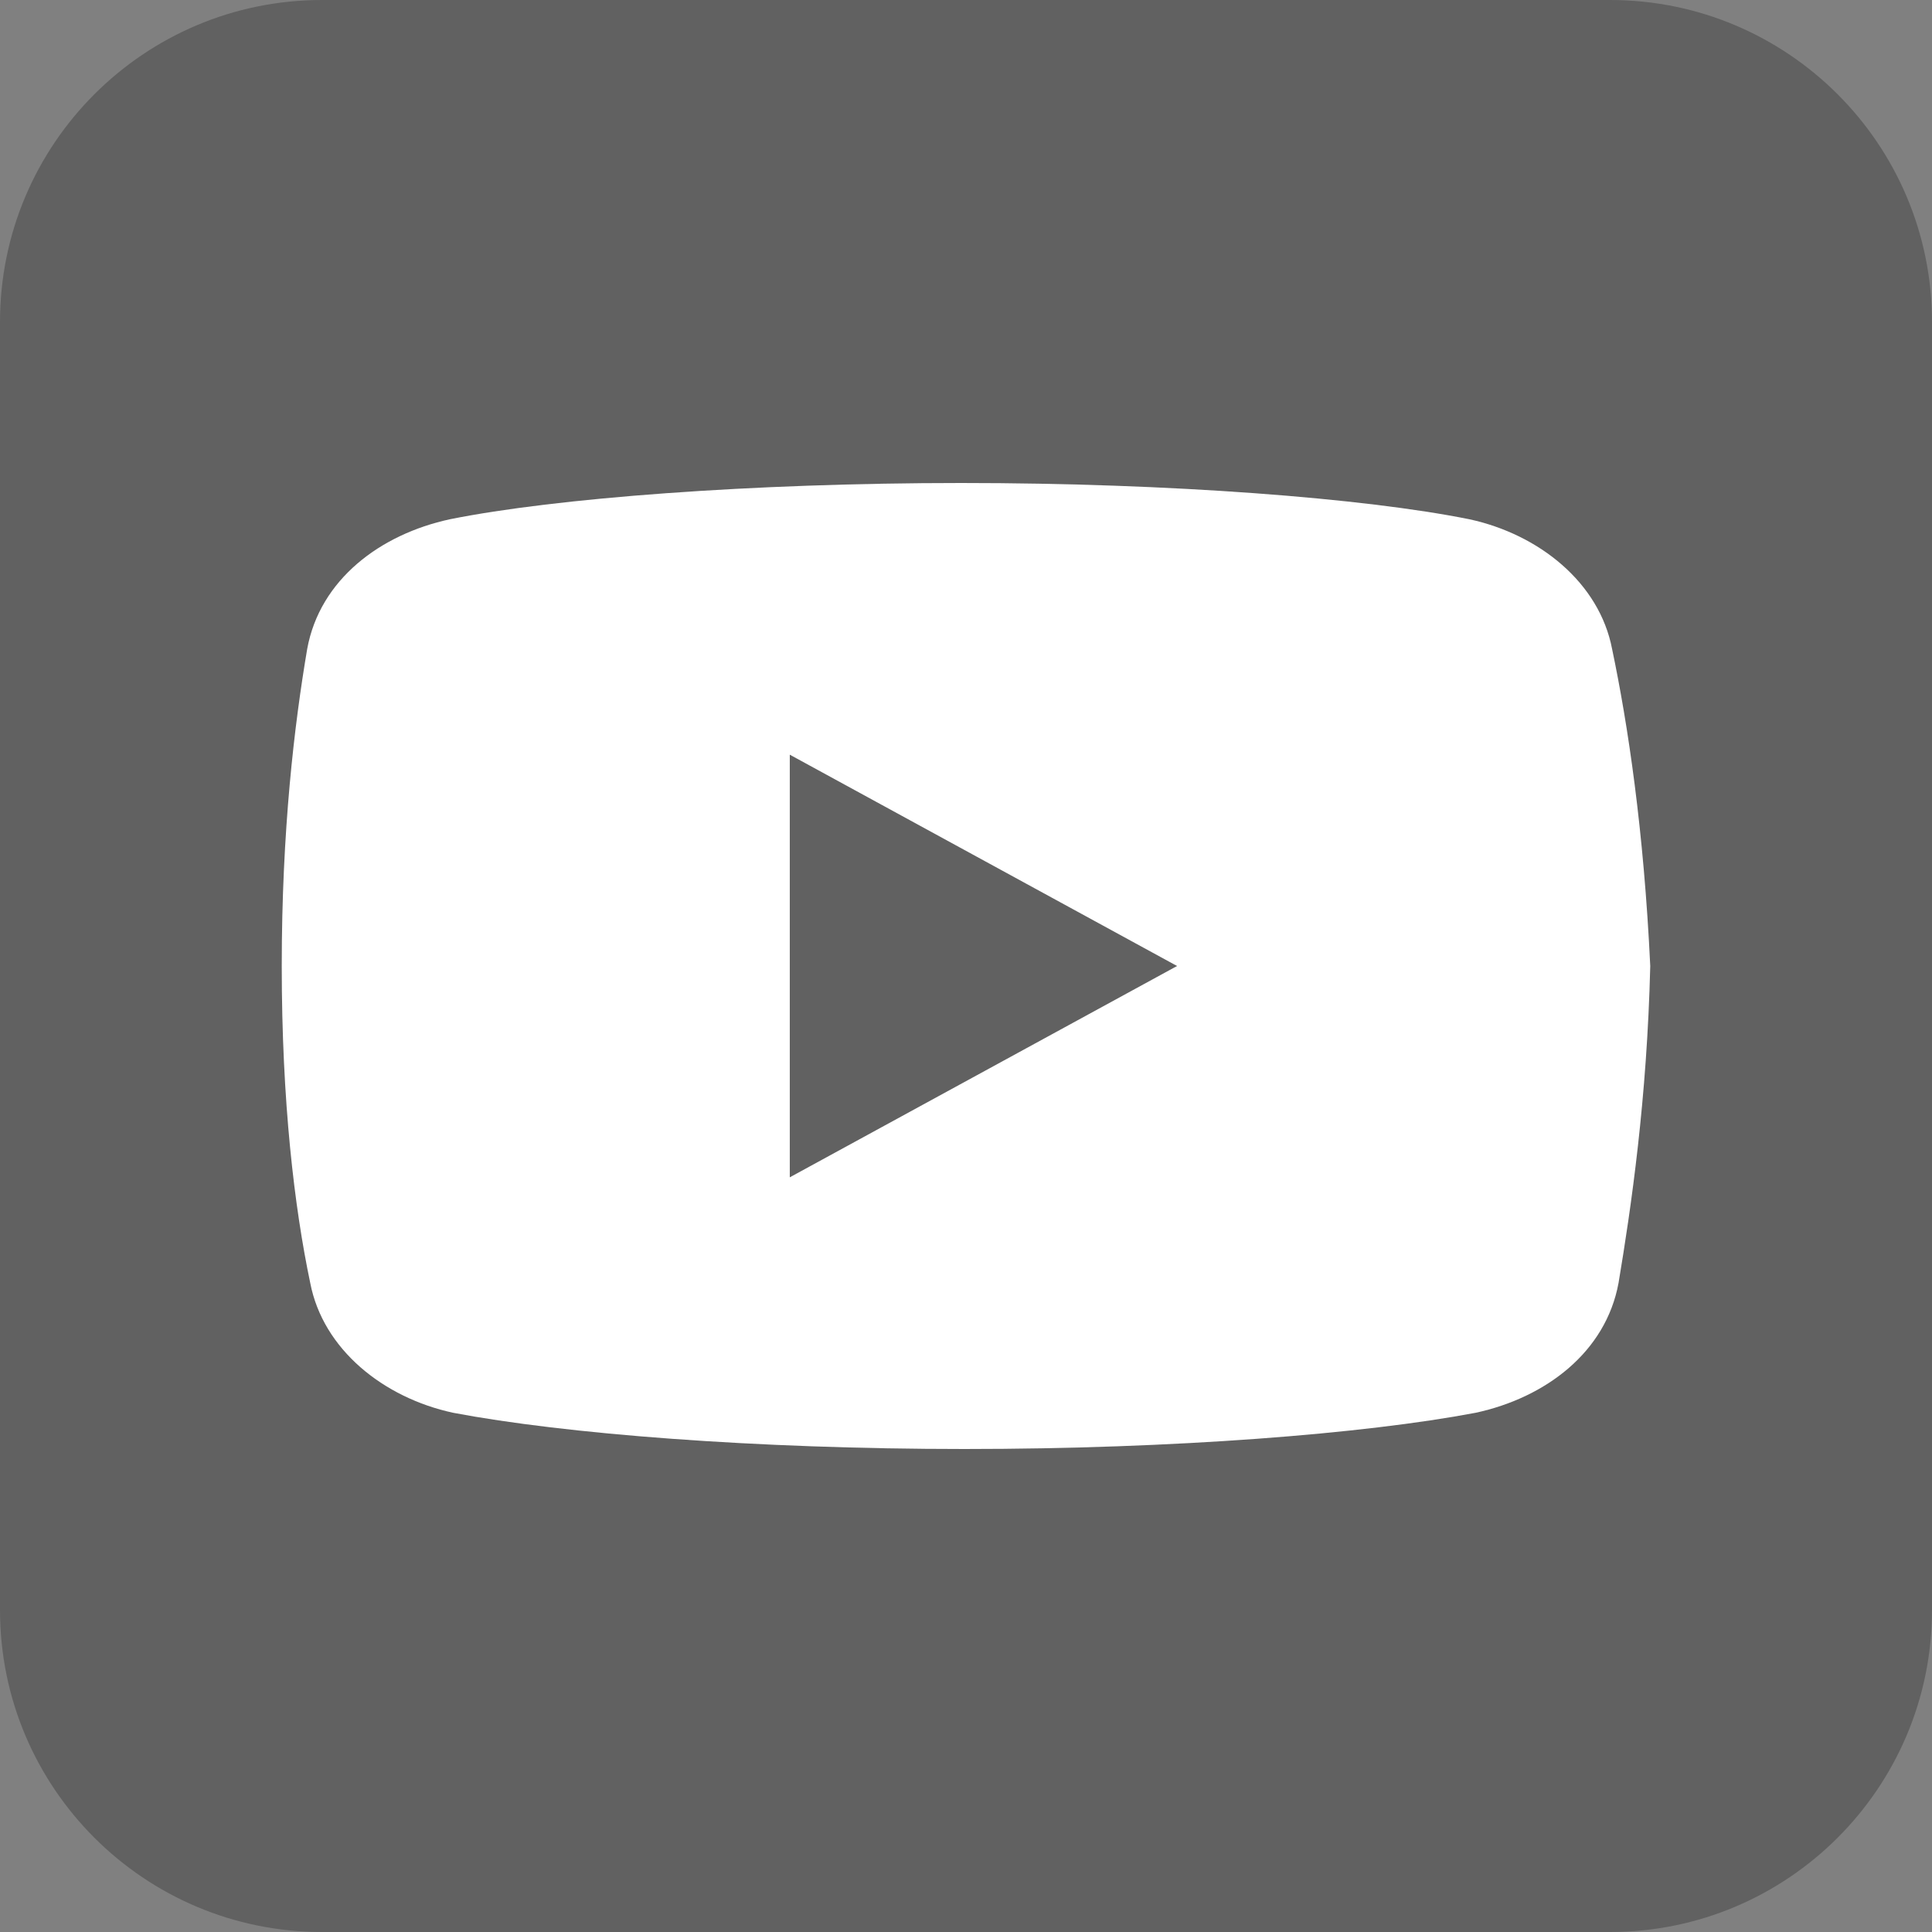
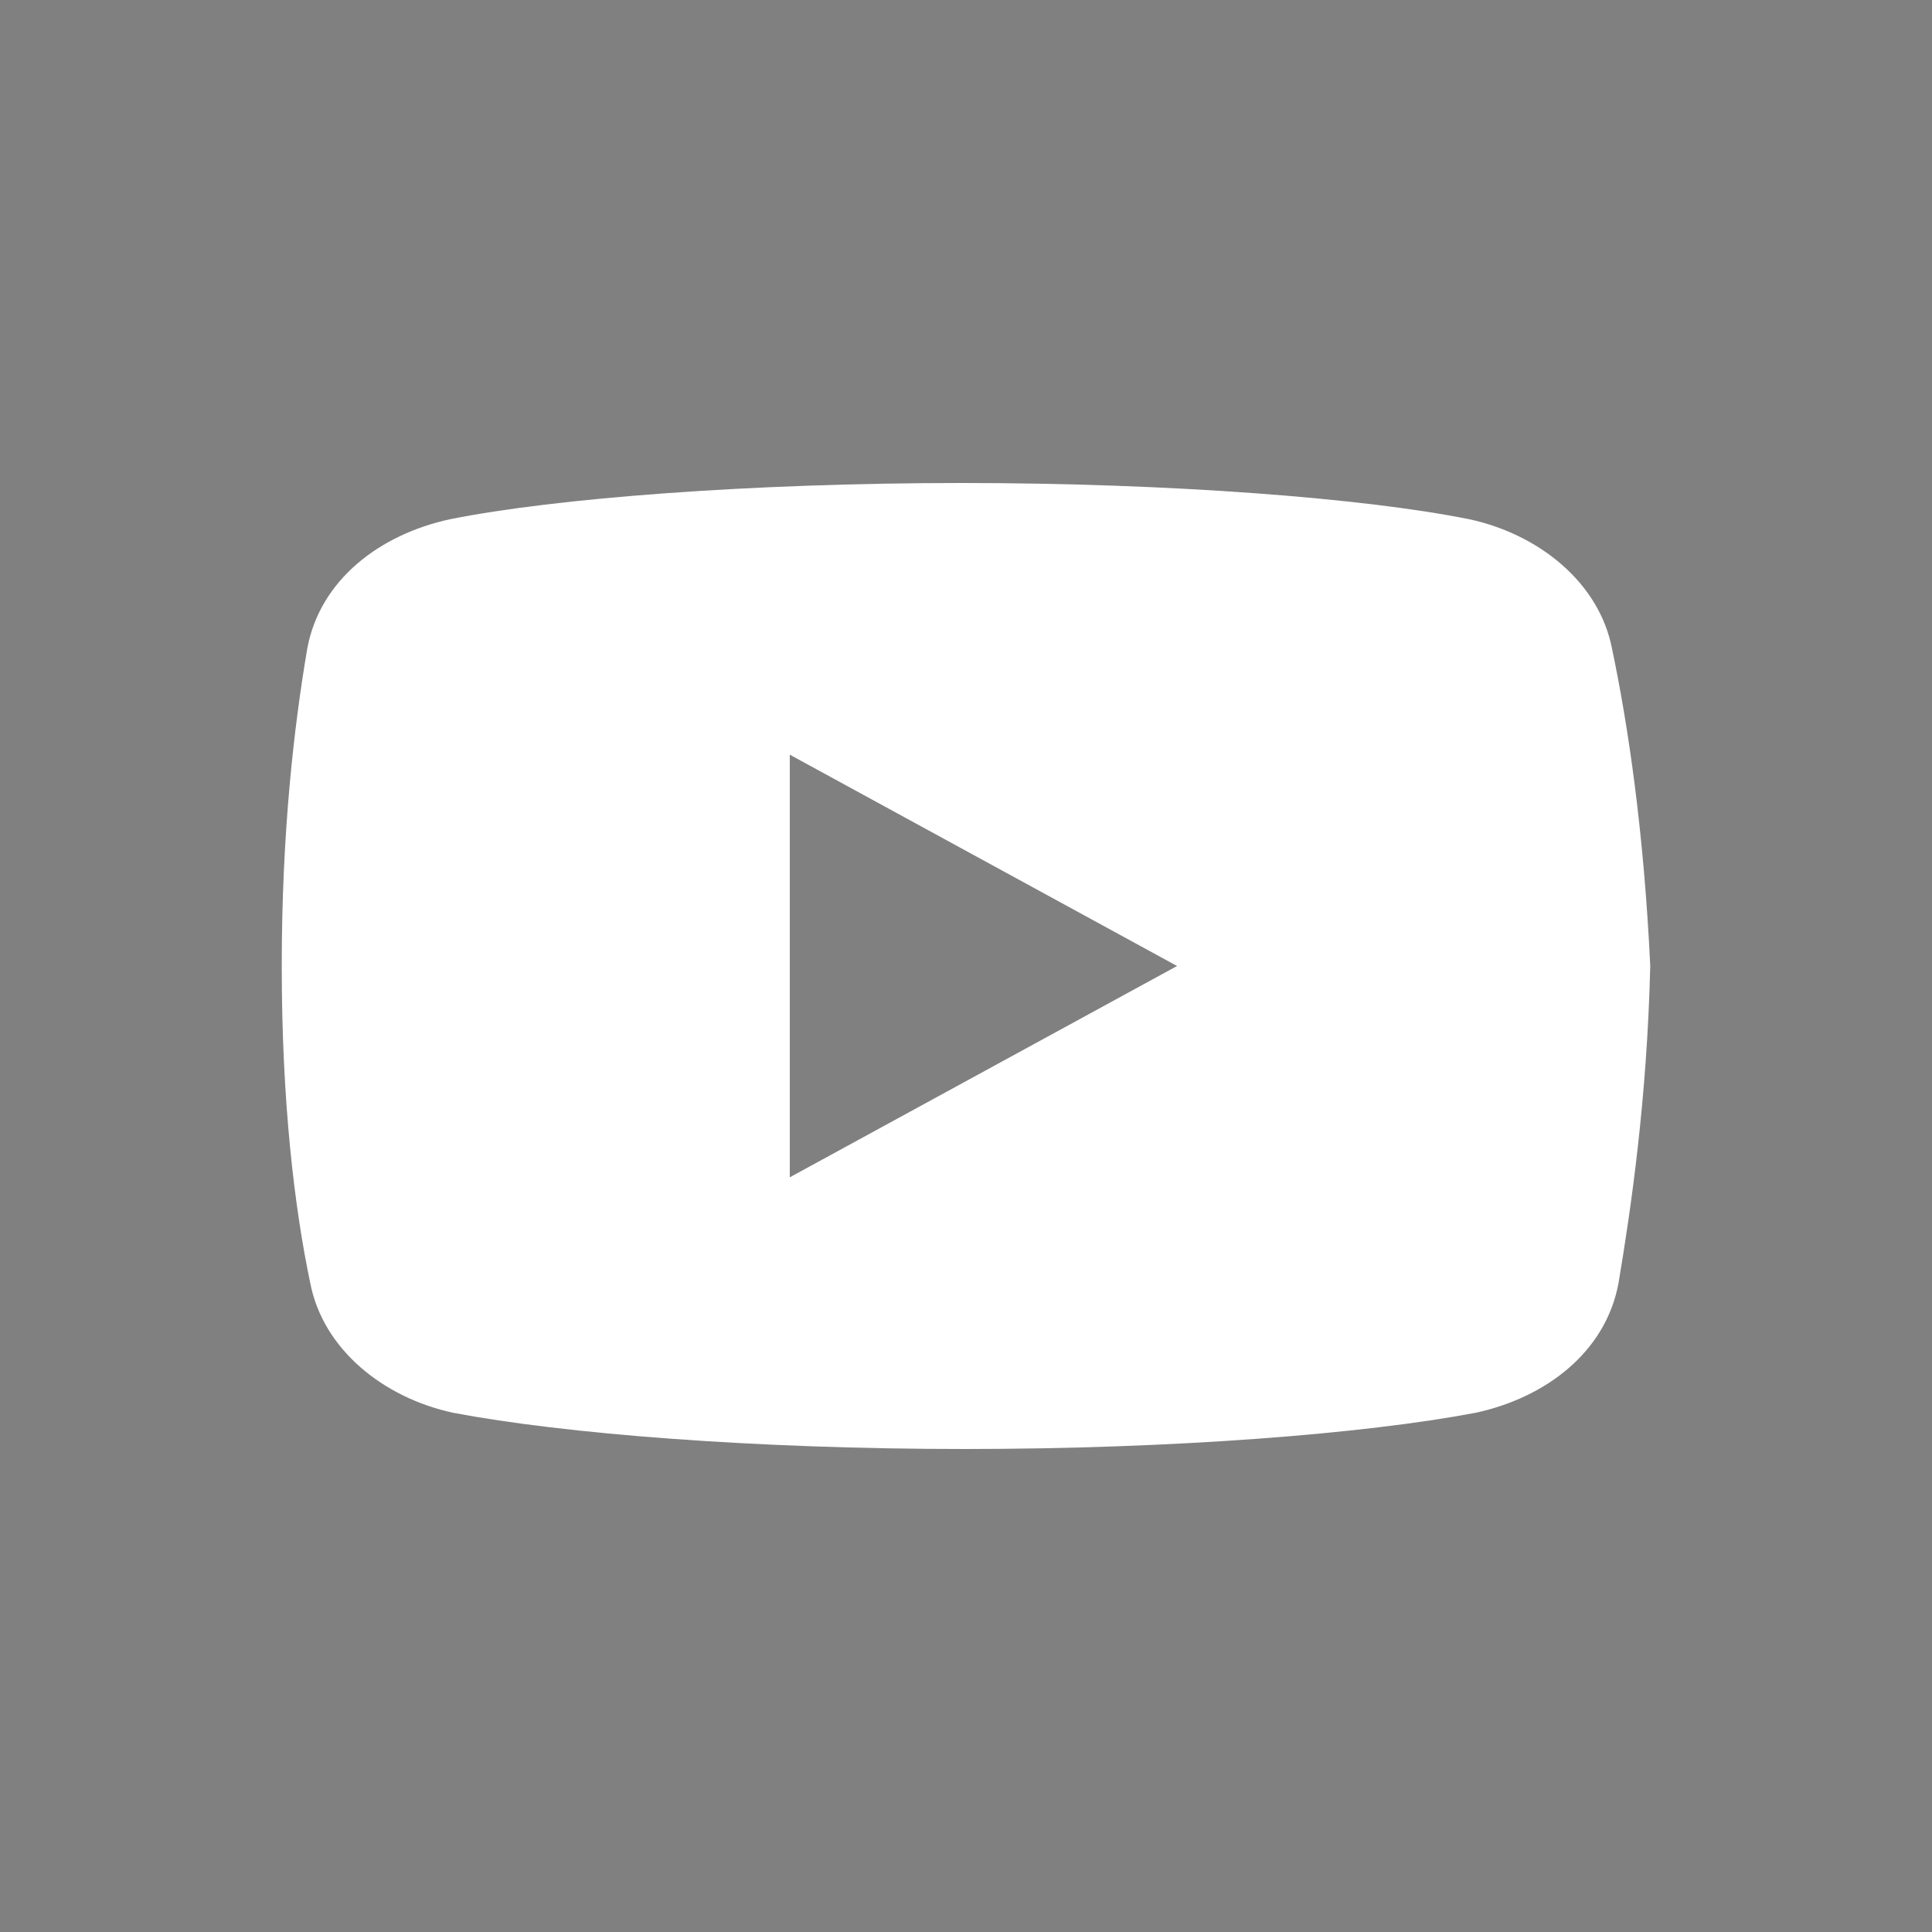
<svg xmlns="http://www.w3.org/2000/svg" width="24" height="24" viewBox="0 0 24 24" fill="none">
  <rect x="0" y="0" width="24" height="24" fill="#808080" stroke="none" />
  <g clip-path="url(#clip0_2725_18)">
-     <path d="M0 4C0 1.791 1.791 0 4 0H20C22.209 0 24 1.791 24 4V20C24 22.209 22.209 24 20 24H4C1.791 24 0 22.209 0 20V4Z" fill="black" fill-opacity="0.24" />
    <path d="M20.026 8.062C19.868 7.238 19.119 6.637 18.251 6.45C16.95 6.188 14.544 6 11.94 6C9.338 6 6.893 6.188 5.591 6.45C4.723 6.637 3.973 7.2 3.816 8.062C3.657 9 3.5 10.312 3.5 12C3.5 13.688 3.657 15 3.854 15.938C4.013 16.762 4.762 17.363 5.629 17.55C7.01 17.812 9.376 18 11.98 18C14.584 18 16.95 17.812 18.331 17.55C19.198 17.363 19.947 16.8 20.106 15.938C20.263 15 20.46 13.649 20.5 12C20.42 10.312 20.223 9 20.026 8.062ZM9.811 14.625V9.375L14.622 12L9.811 14.625Z" fill="white" />
  </g>
  <defs>
    <clipPath id="clip0_2725_18">
      <rect width="24" height="24" fill="white" />
    </clipPath>
  </defs>
</svg>